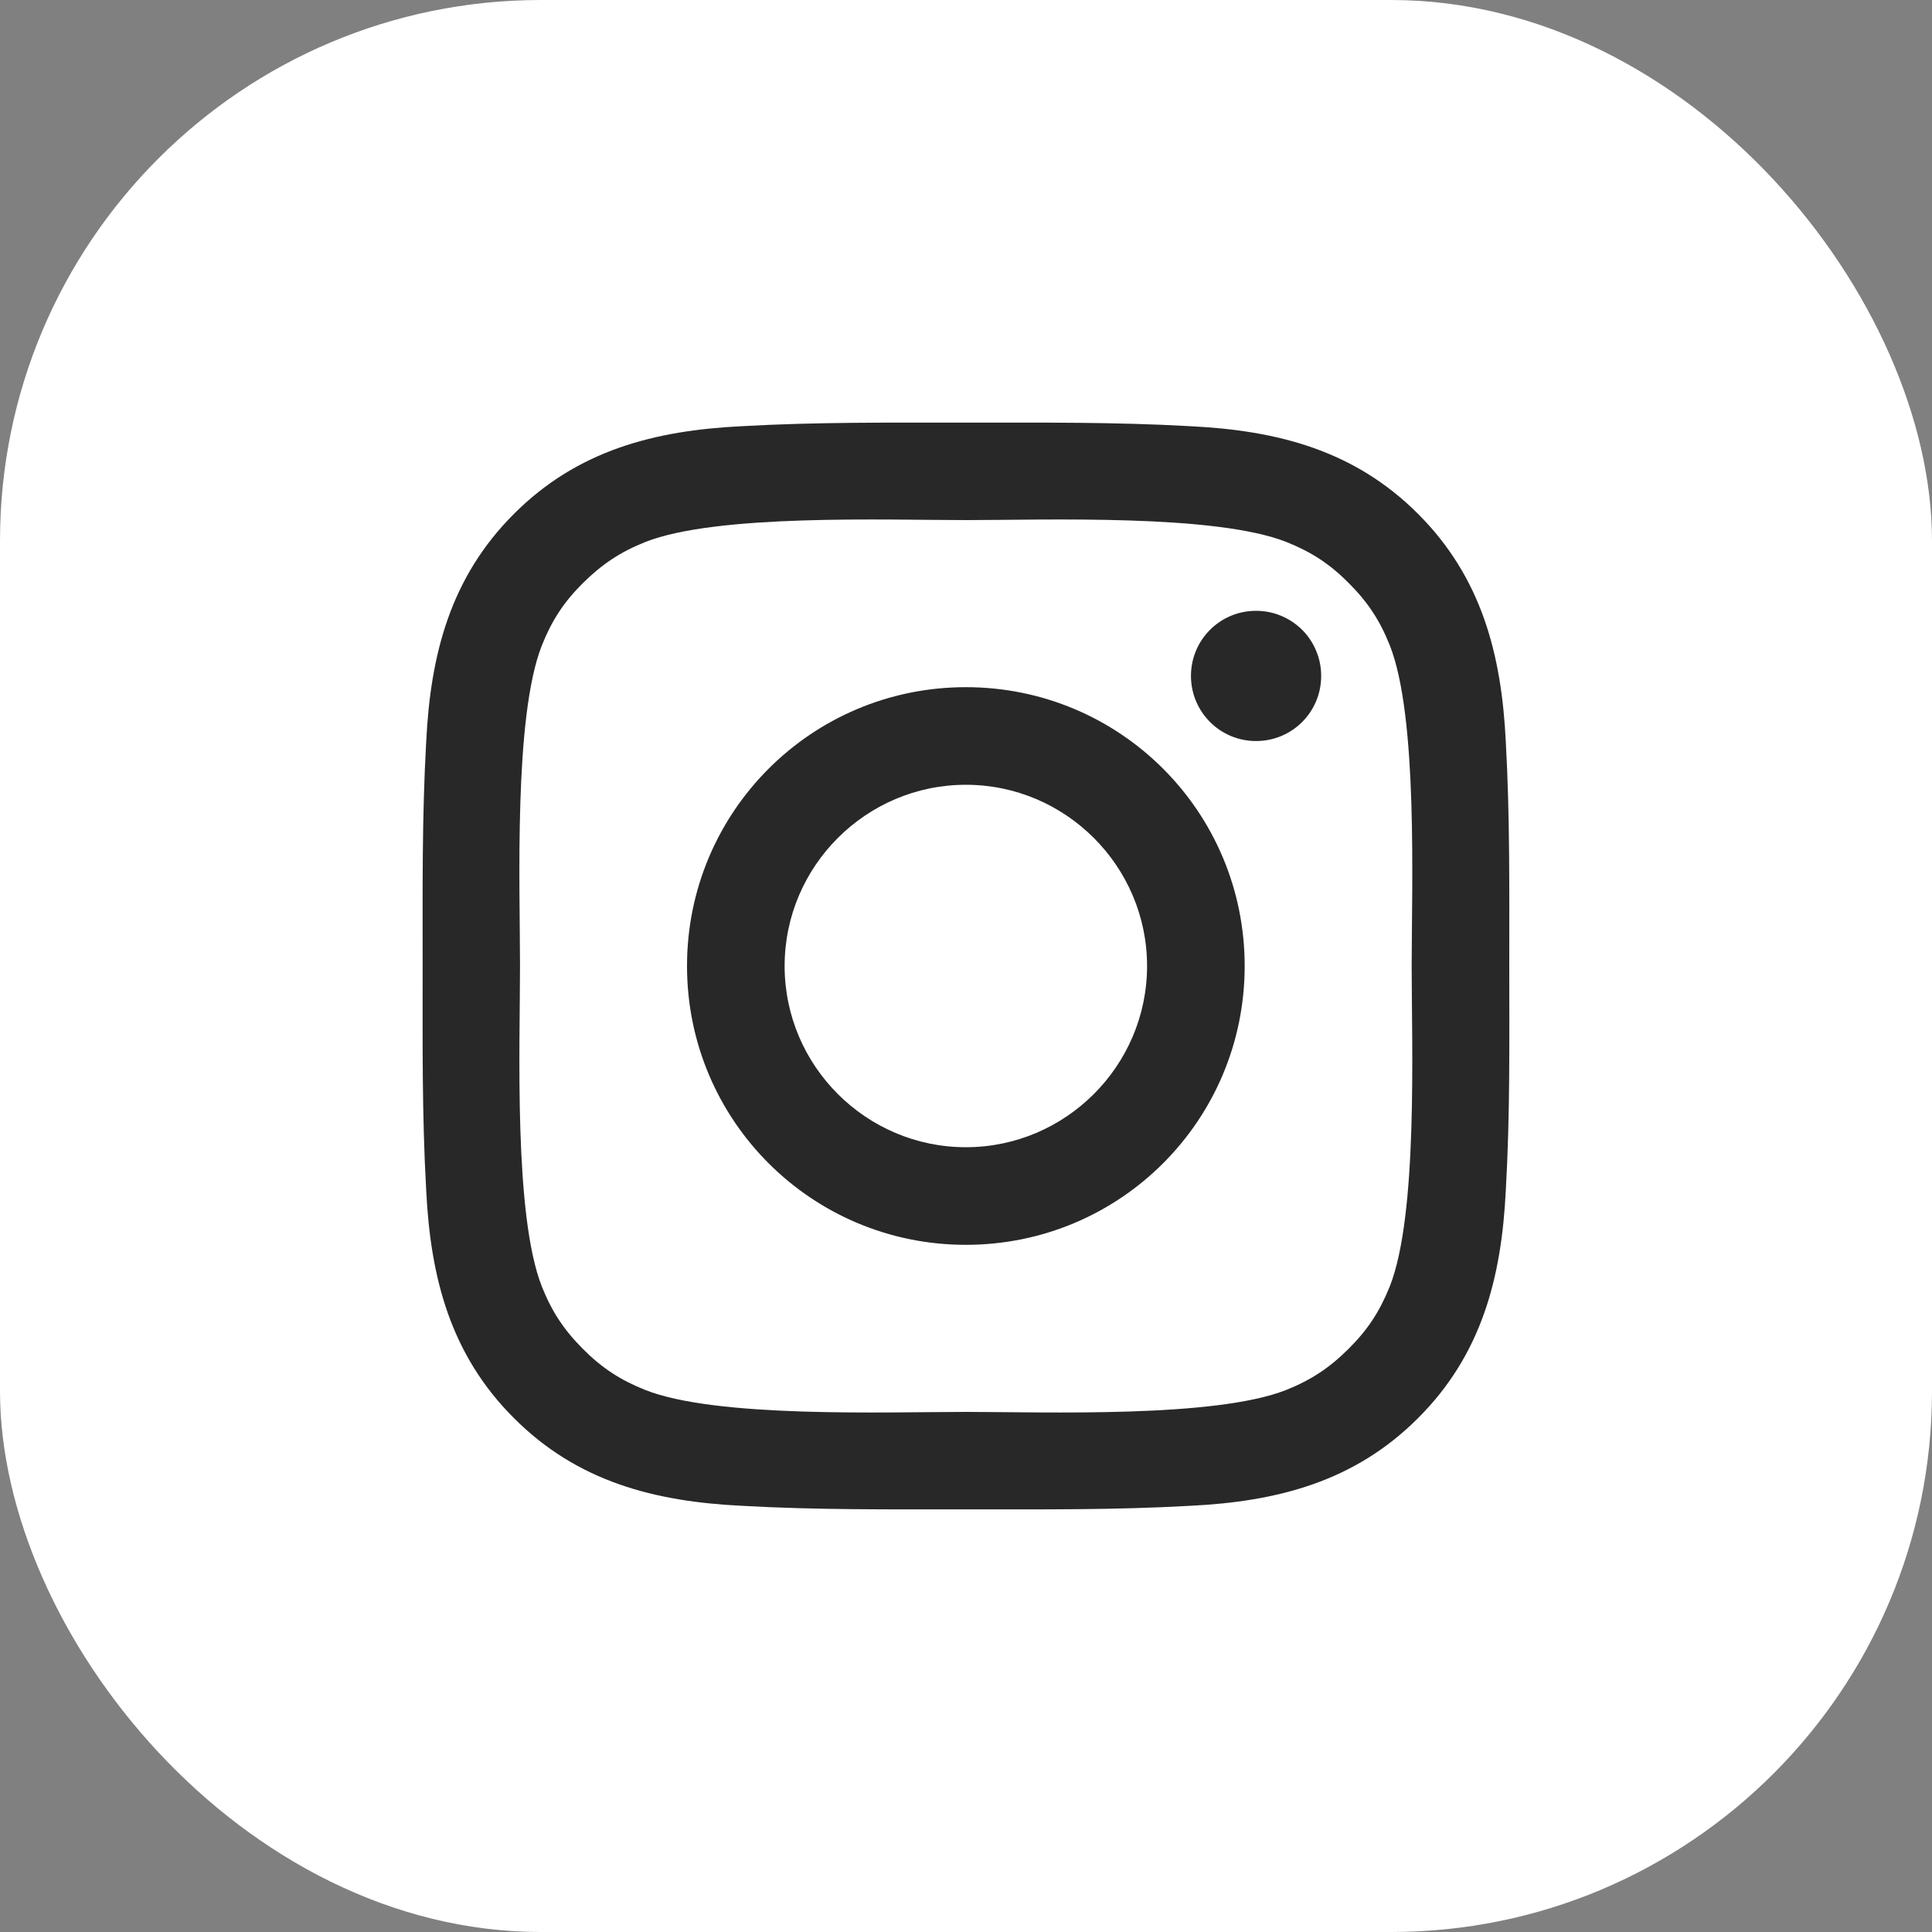
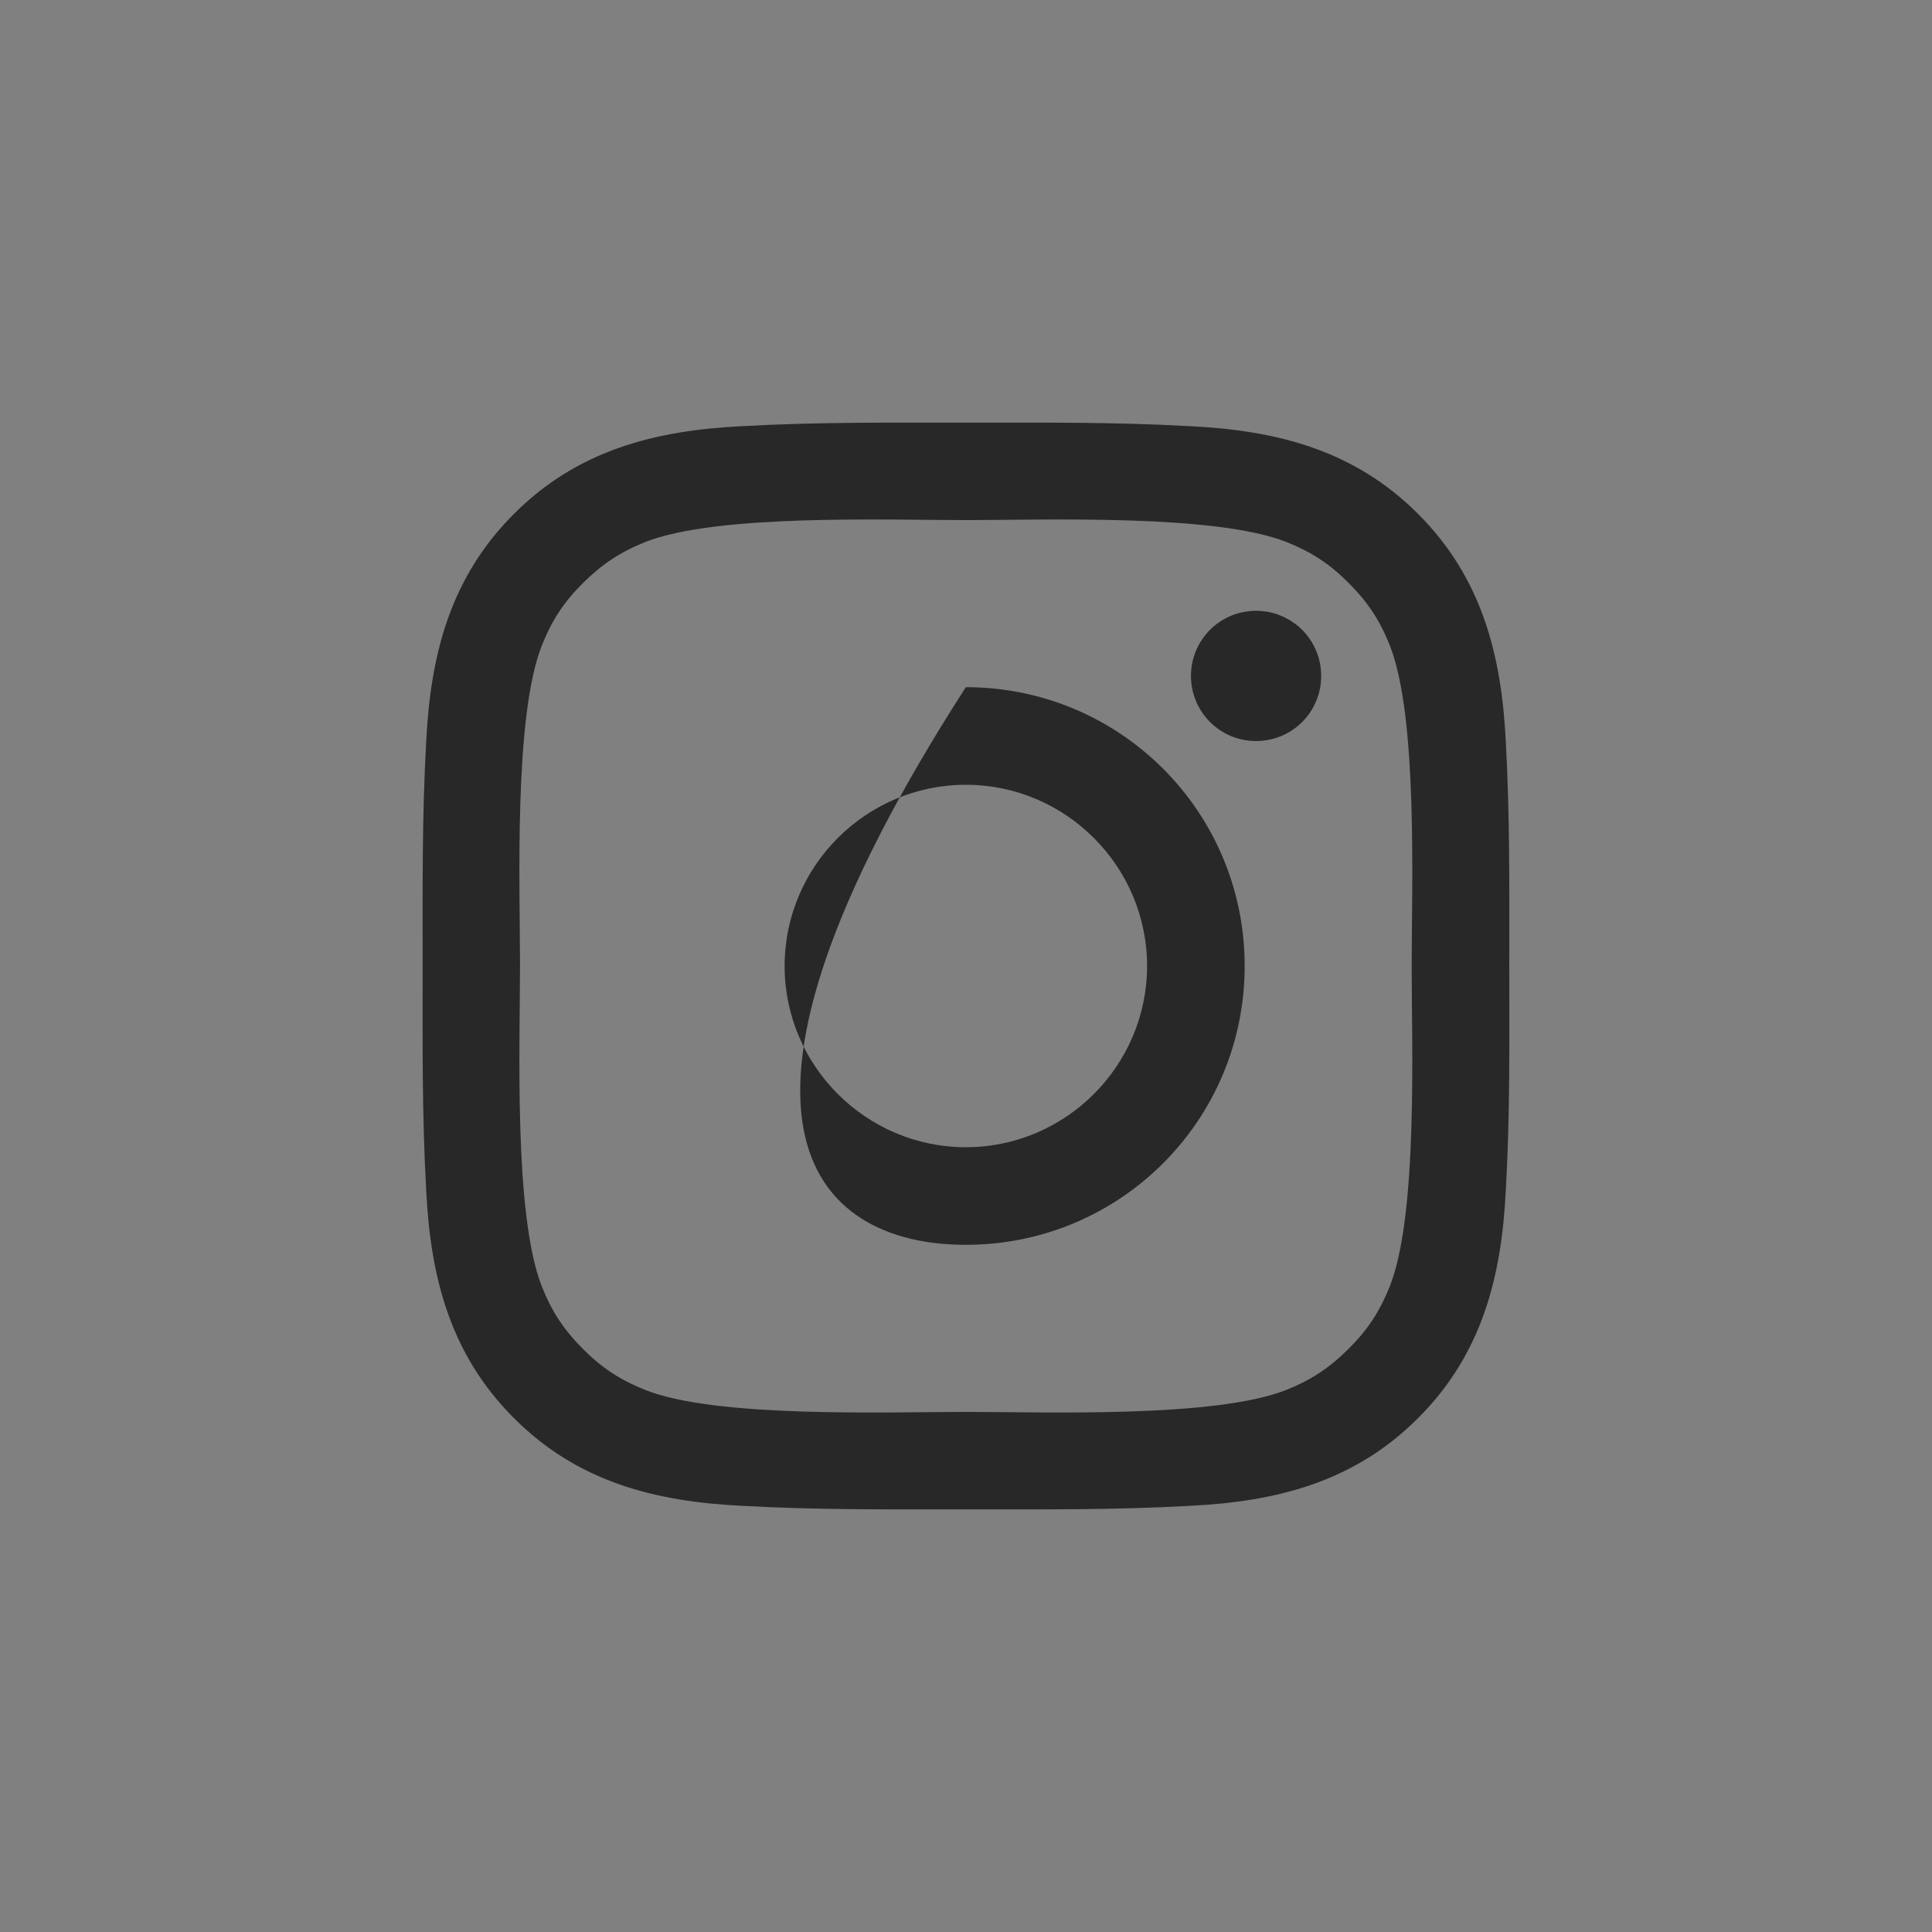
<svg xmlns="http://www.w3.org/2000/svg" width="25" height="25" viewBox="0 0 25 25" fill="none">
  <rect x="0" y="0" width="25" height="25" fill="#808080" stroke="none" />
-   <rect width="25" height="25" rx="7" fill="white" />
-   <path d="M12.498 8.892C10.502 8.892 8.89 10.504 8.89 12.5C8.89 14.496 10.502 16.108 12.498 16.108C14.495 16.108 16.106 14.496 16.106 12.5C16.106 10.504 14.495 8.892 12.498 8.892ZM12.498 14.845C11.207 14.845 10.153 13.791 10.153 12.5C10.153 11.209 11.207 10.155 12.498 10.155C13.789 10.155 14.843 11.209 14.843 12.5C14.843 13.791 13.789 14.845 12.498 14.845ZM16.253 7.904C15.787 7.904 15.411 8.28 15.411 8.746C15.411 9.212 15.787 9.589 16.253 9.589C16.72 9.589 17.096 9.214 17.096 8.746C17.096 8.636 17.075 8.526 17.032 8.424C16.99 8.321 16.928 8.228 16.85 8.15C16.771 8.072 16.678 8.01 16.576 7.968C16.474 7.925 16.364 7.904 16.253 7.904ZM19.53 12.5C19.53 11.529 19.539 10.567 19.485 9.598C19.43 8.472 19.173 7.473 18.35 6.65C17.525 5.825 16.528 5.57 15.402 5.515C14.431 5.46 13.469 5.469 12.5 5.469C11.529 5.469 10.567 5.46 9.598 5.515C8.472 5.57 7.473 5.826 6.65 6.65C5.825 7.475 5.57 8.472 5.515 9.598C5.46 10.569 5.469 11.531 5.469 12.5C5.469 13.469 5.46 14.433 5.515 15.402C5.57 16.528 5.826 17.527 6.65 18.35C7.474 19.175 8.472 19.43 9.598 19.485C10.569 19.54 11.531 19.531 12.5 19.531C13.471 19.531 14.433 19.54 15.402 19.485C16.528 19.43 17.527 19.174 18.35 18.35C19.175 17.526 19.43 16.528 19.485 15.402C19.541 14.433 19.53 13.471 19.53 12.5ZM17.983 16.648C17.854 16.968 17.699 17.207 17.451 17.453C17.203 17.701 16.966 17.856 16.646 17.985C15.72 18.352 13.524 18.27 12.498 18.27C11.473 18.27 9.274 18.352 8.349 17.986C8.029 17.858 7.789 17.703 7.543 17.455C7.295 17.207 7.14 16.97 7.012 16.649C6.646 15.723 6.729 13.525 6.729 12.5C6.729 11.475 6.646 9.276 7.012 8.351C7.14 8.03 7.295 7.791 7.543 7.545C7.791 7.299 8.029 7.142 8.349 7.014C9.274 6.648 11.473 6.73 12.498 6.73C13.524 6.73 15.722 6.648 16.648 7.014C16.968 7.142 17.207 7.297 17.453 7.545C17.701 7.793 17.856 8.03 17.984 8.351C18.35 9.276 18.267 11.475 18.267 12.5C18.267 13.525 18.35 15.723 17.983 16.648Z" fill="#282828" />
+   <path d="M12.498 8.892C8.89 14.496 10.502 16.108 12.498 16.108C14.495 16.108 16.106 14.496 16.106 12.5C16.106 10.504 14.495 8.892 12.498 8.892ZM12.498 14.845C11.207 14.845 10.153 13.791 10.153 12.5C10.153 11.209 11.207 10.155 12.498 10.155C13.789 10.155 14.843 11.209 14.843 12.5C14.843 13.791 13.789 14.845 12.498 14.845ZM16.253 7.904C15.787 7.904 15.411 8.28 15.411 8.746C15.411 9.212 15.787 9.589 16.253 9.589C16.72 9.589 17.096 9.214 17.096 8.746C17.096 8.636 17.075 8.526 17.032 8.424C16.99 8.321 16.928 8.228 16.85 8.15C16.771 8.072 16.678 8.01 16.576 7.968C16.474 7.925 16.364 7.904 16.253 7.904ZM19.53 12.5C19.53 11.529 19.539 10.567 19.485 9.598C19.43 8.472 19.173 7.473 18.35 6.65C17.525 5.825 16.528 5.57 15.402 5.515C14.431 5.46 13.469 5.469 12.5 5.469C11.529 5.469 10.567 5.46 9.598 5.515C8.472 5.57 7.473 5.826 6.65 6.65C5.825 7.475 5.57 8.472 5.515 9.598C5.46 10.569 5.469 11.531 5.469 12.5C5.469 13.469 5.46 14.433 5.515 15.402C5.57 16.528 5.826 17.527 6.65 18.35C7.474 19.175 8.472 19.43 9.598 19.485C10.569 19.54 11.531 19.531 12.5 19.531C13.471 19.531 14.433 19.54 15.402 19.485C16.528 19.43 17.527 19.174 18.35 18.35C19.175 17.526 19.43 16.528 19.485 15.402C19.541 14.433 19.53 13.471 19.53 12.5ZM17.983 16.648C17.854 16.968 17.699 17.207 17.451 17.453C17.203 17.701 16.966 17.856 16.646 17.985C15.72 18.352 13.524 18.27 12.498 18.27C11.473 18.27 9.274 18.352 8.349 17.986C8.029 17.858 7.789 17.703 7.543 17.455C7.295 17.207 7.14 16.97 7.012 16.649C6.646 15.723 6.729 13.525 6.729 12.5C6.729 11.475 6.646 9.276 7.012 8.351C7.14 8.03 7.295 7.791 7.543 7.545C7.791 7.299 8.029 7.142 8.349 7.014C9.274 6.648 11.473 6.73 12.498 6.73C13.524 6.73 15.722 6.648 16.648 7.014C16.968 7.142 17.207 7.297 17.453 7.545C17.701 7.793 17.856 8.03 17.984 8.351C18.35 9.276 18.267 11.475 18.267 12.5C18.267 13.525 18.35 15.723 17.983 16.648Z" fill="#282828" />
</svg>